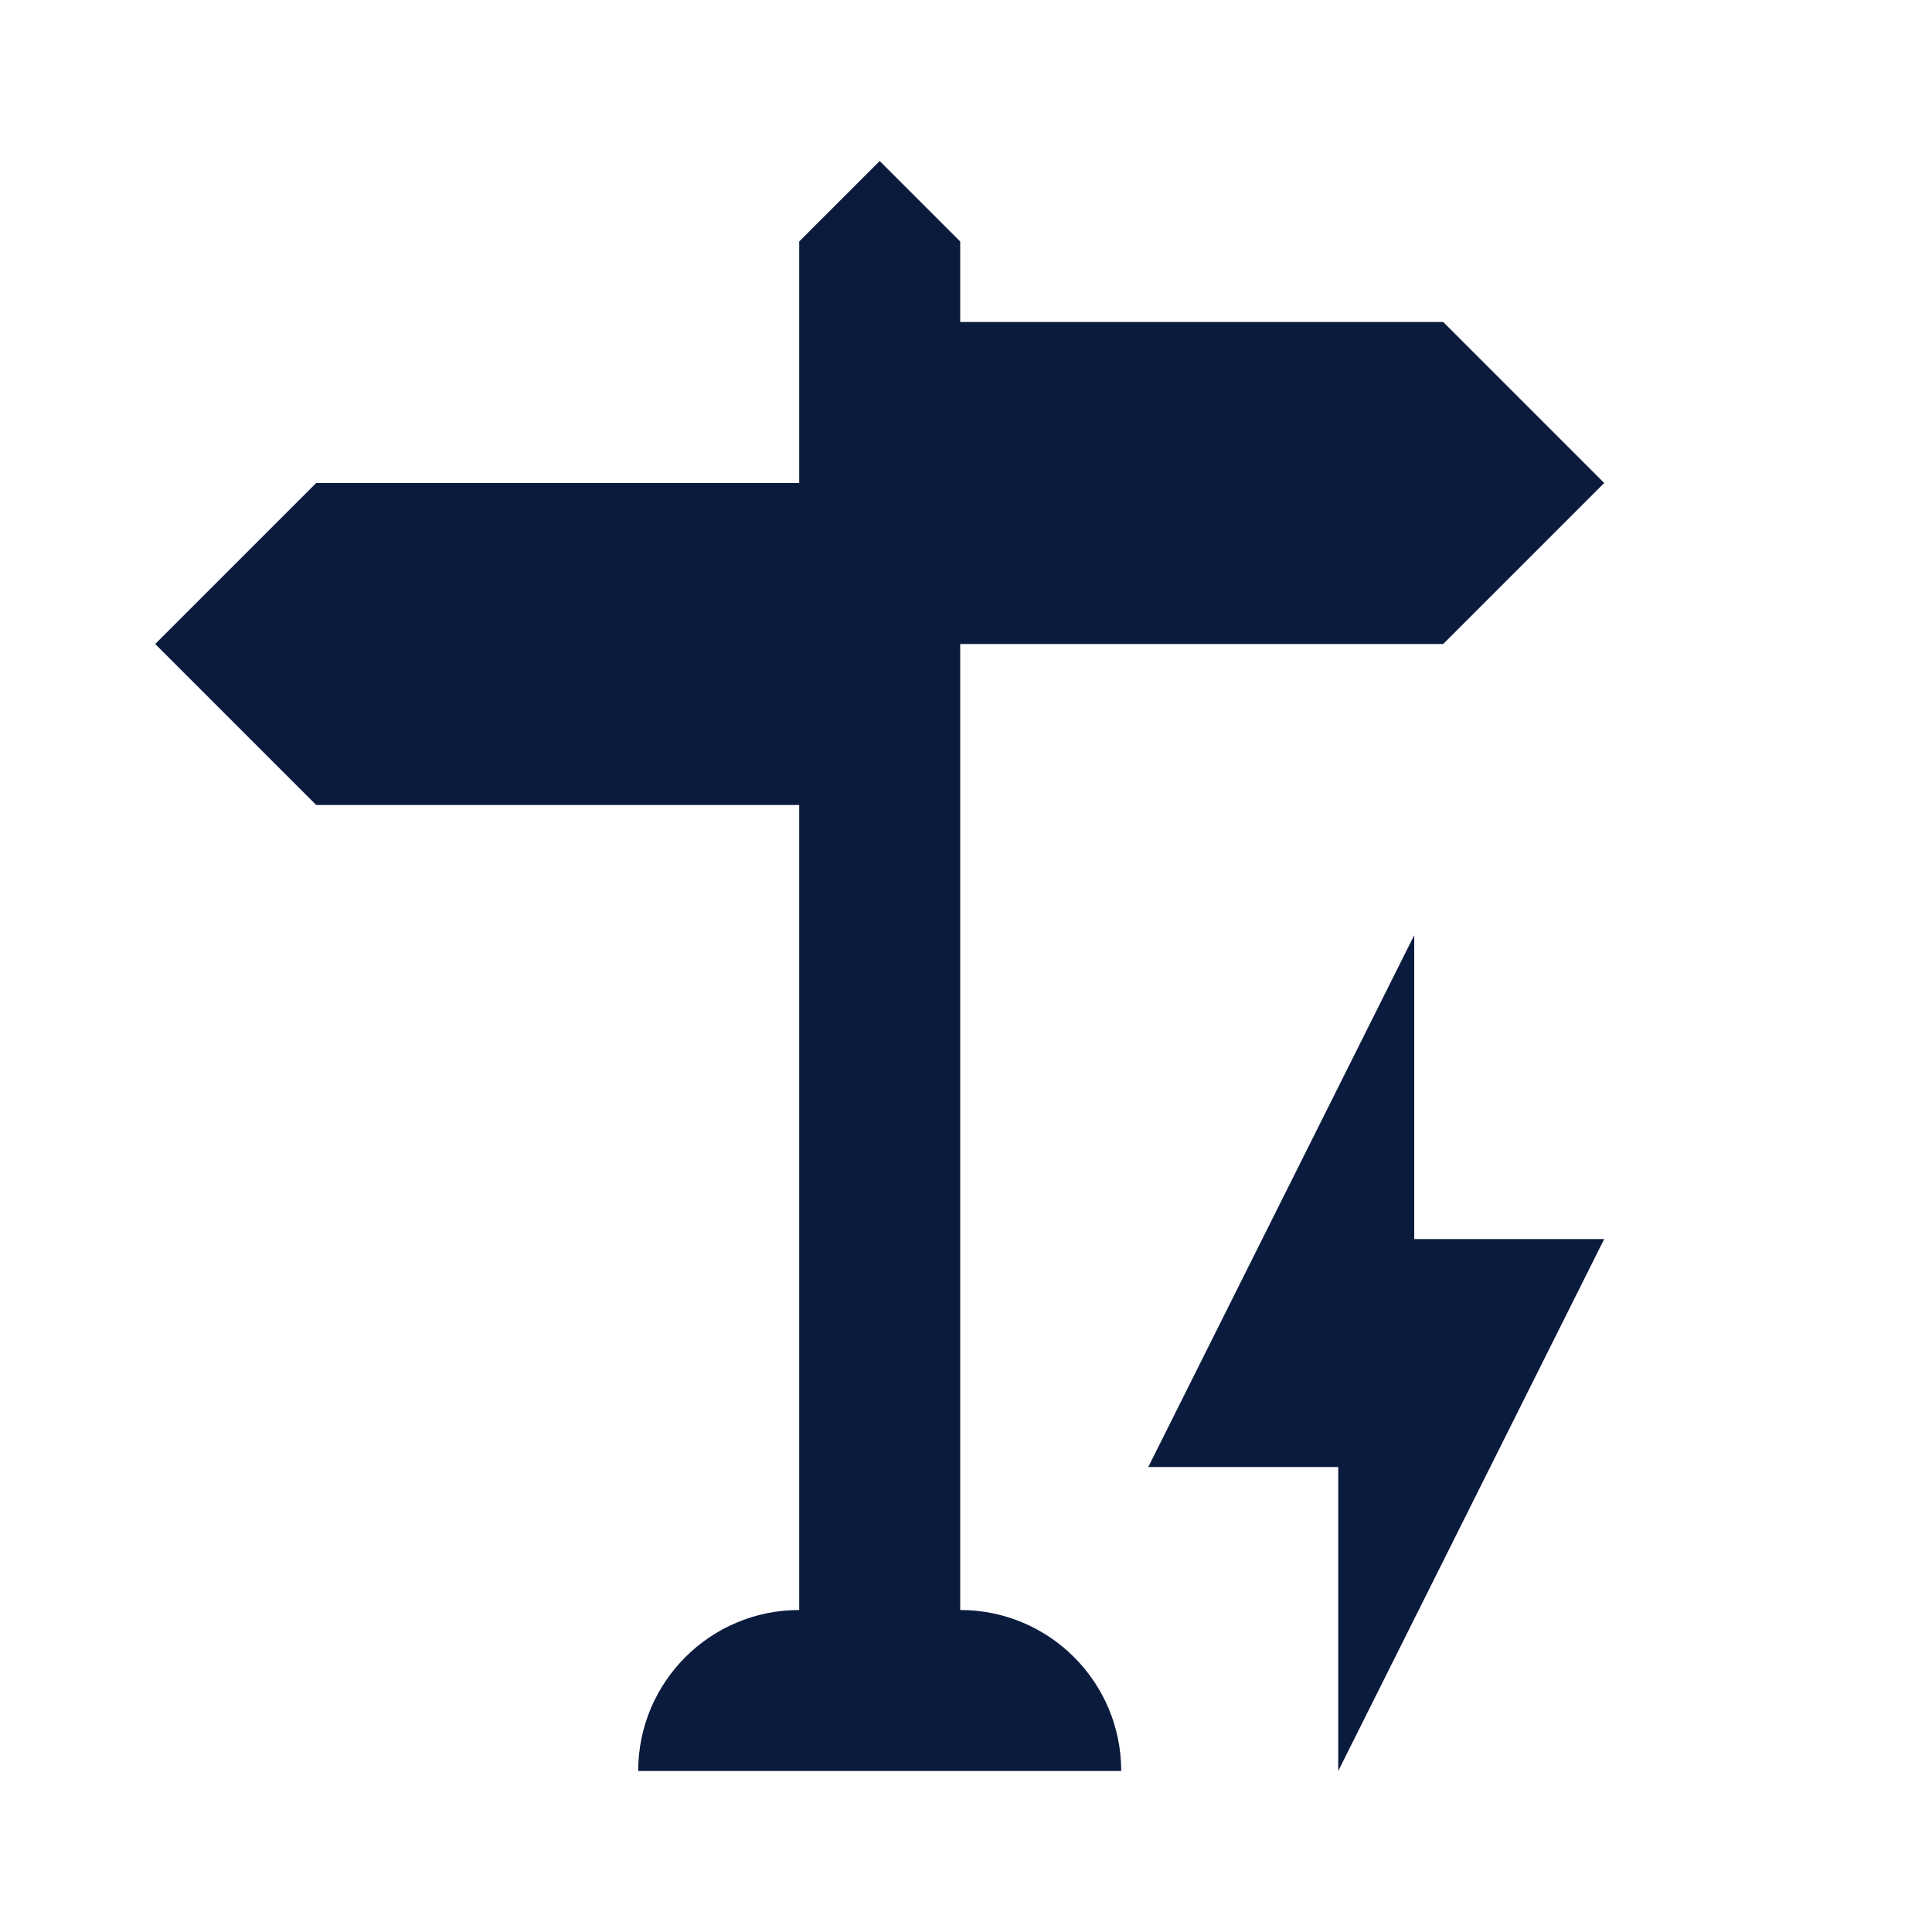
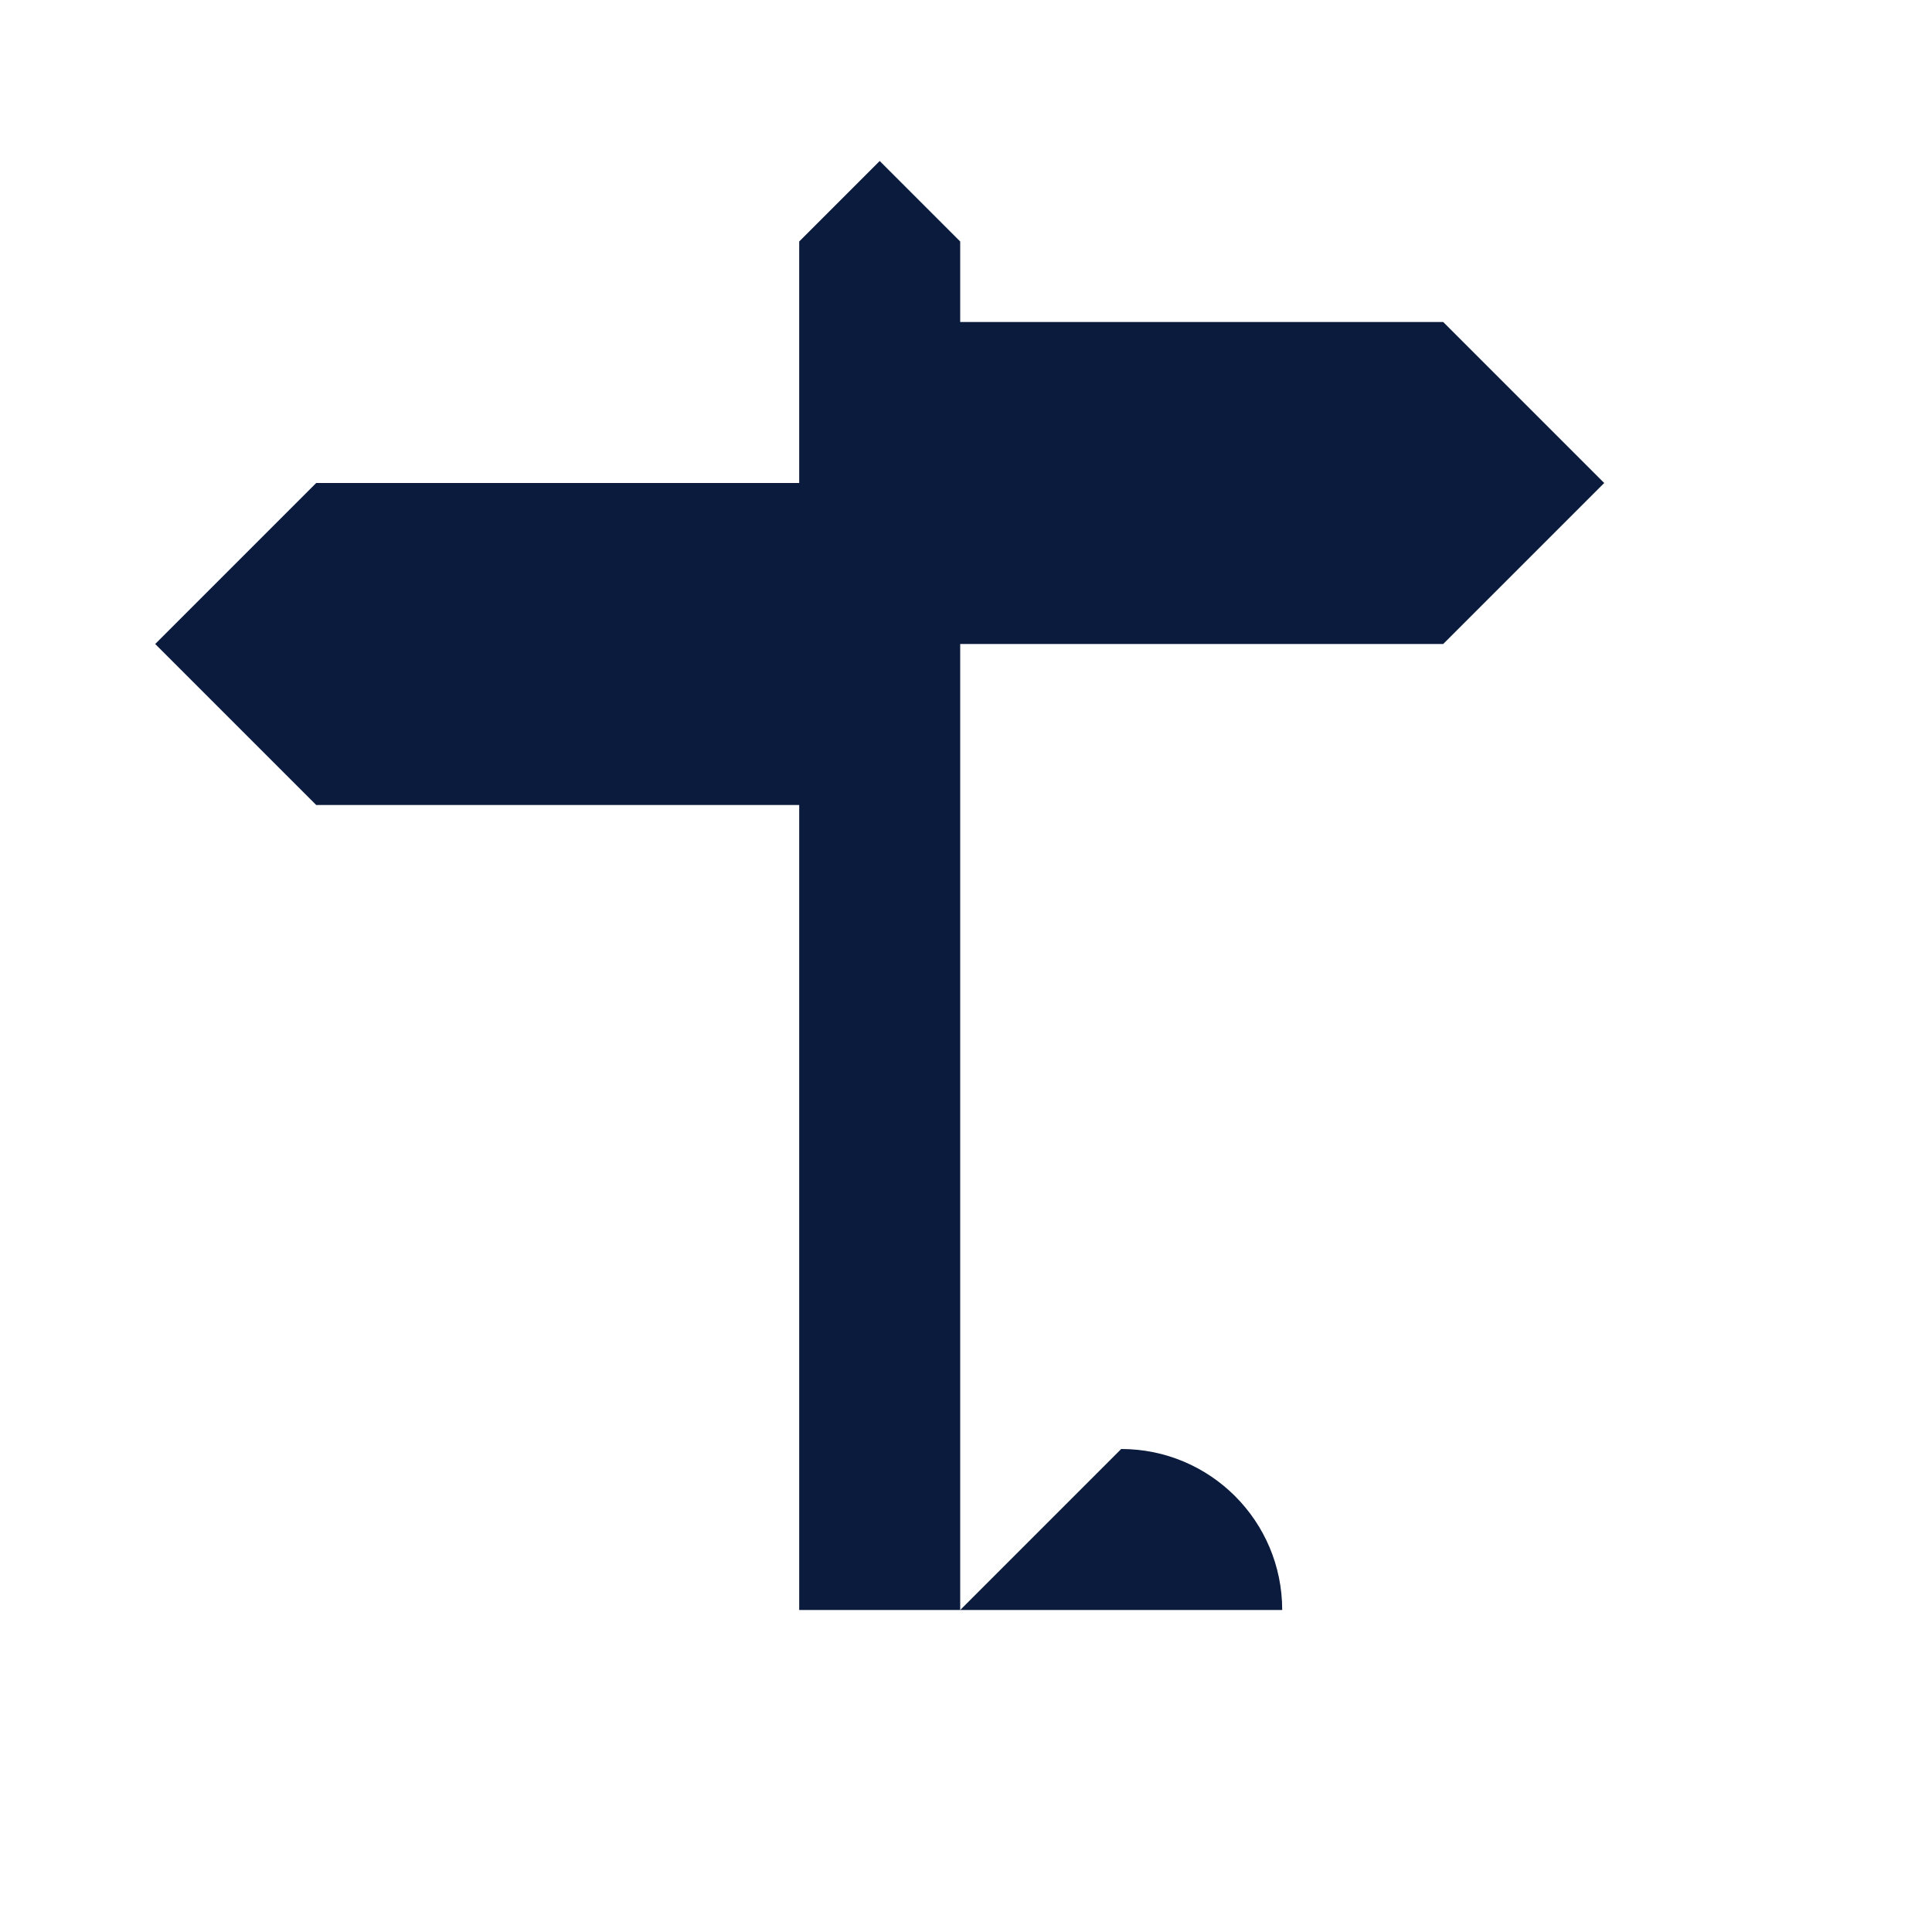
<svg xmlns="http://www.w3.org/2000/svg" id="Ebene_1" version="1.1" viewBox="0 0 24 24">
  <defs>
    <style>
      .st0 {
        fill: #0b1b3e;
      }
    </style>
  </defs>
-   <path class="st0" d="M11.928,20v-12h6l2-2-2-2h-6v-1l-1-1-1,1v3H3.928l-2,2,2,2h6v10c-1.105,0-2,.895-2,2h6c0-1.105-.895-2-2-2Z" />
-   <polygon class="st0" points="17.568 11.617 14.264 18.224 16.624 18.224 16.624 22 19.928 15.392 17.568 15.392 17.568 11.617" />
+   <path class="st0" d="M11.928,20v-12h6l2-2-2-2h-6v-1l-1-1-1,1v3H3.928l-2,2,2,2h6v10h6c0-1.105-.895-2-2-2Z" />
</svg>